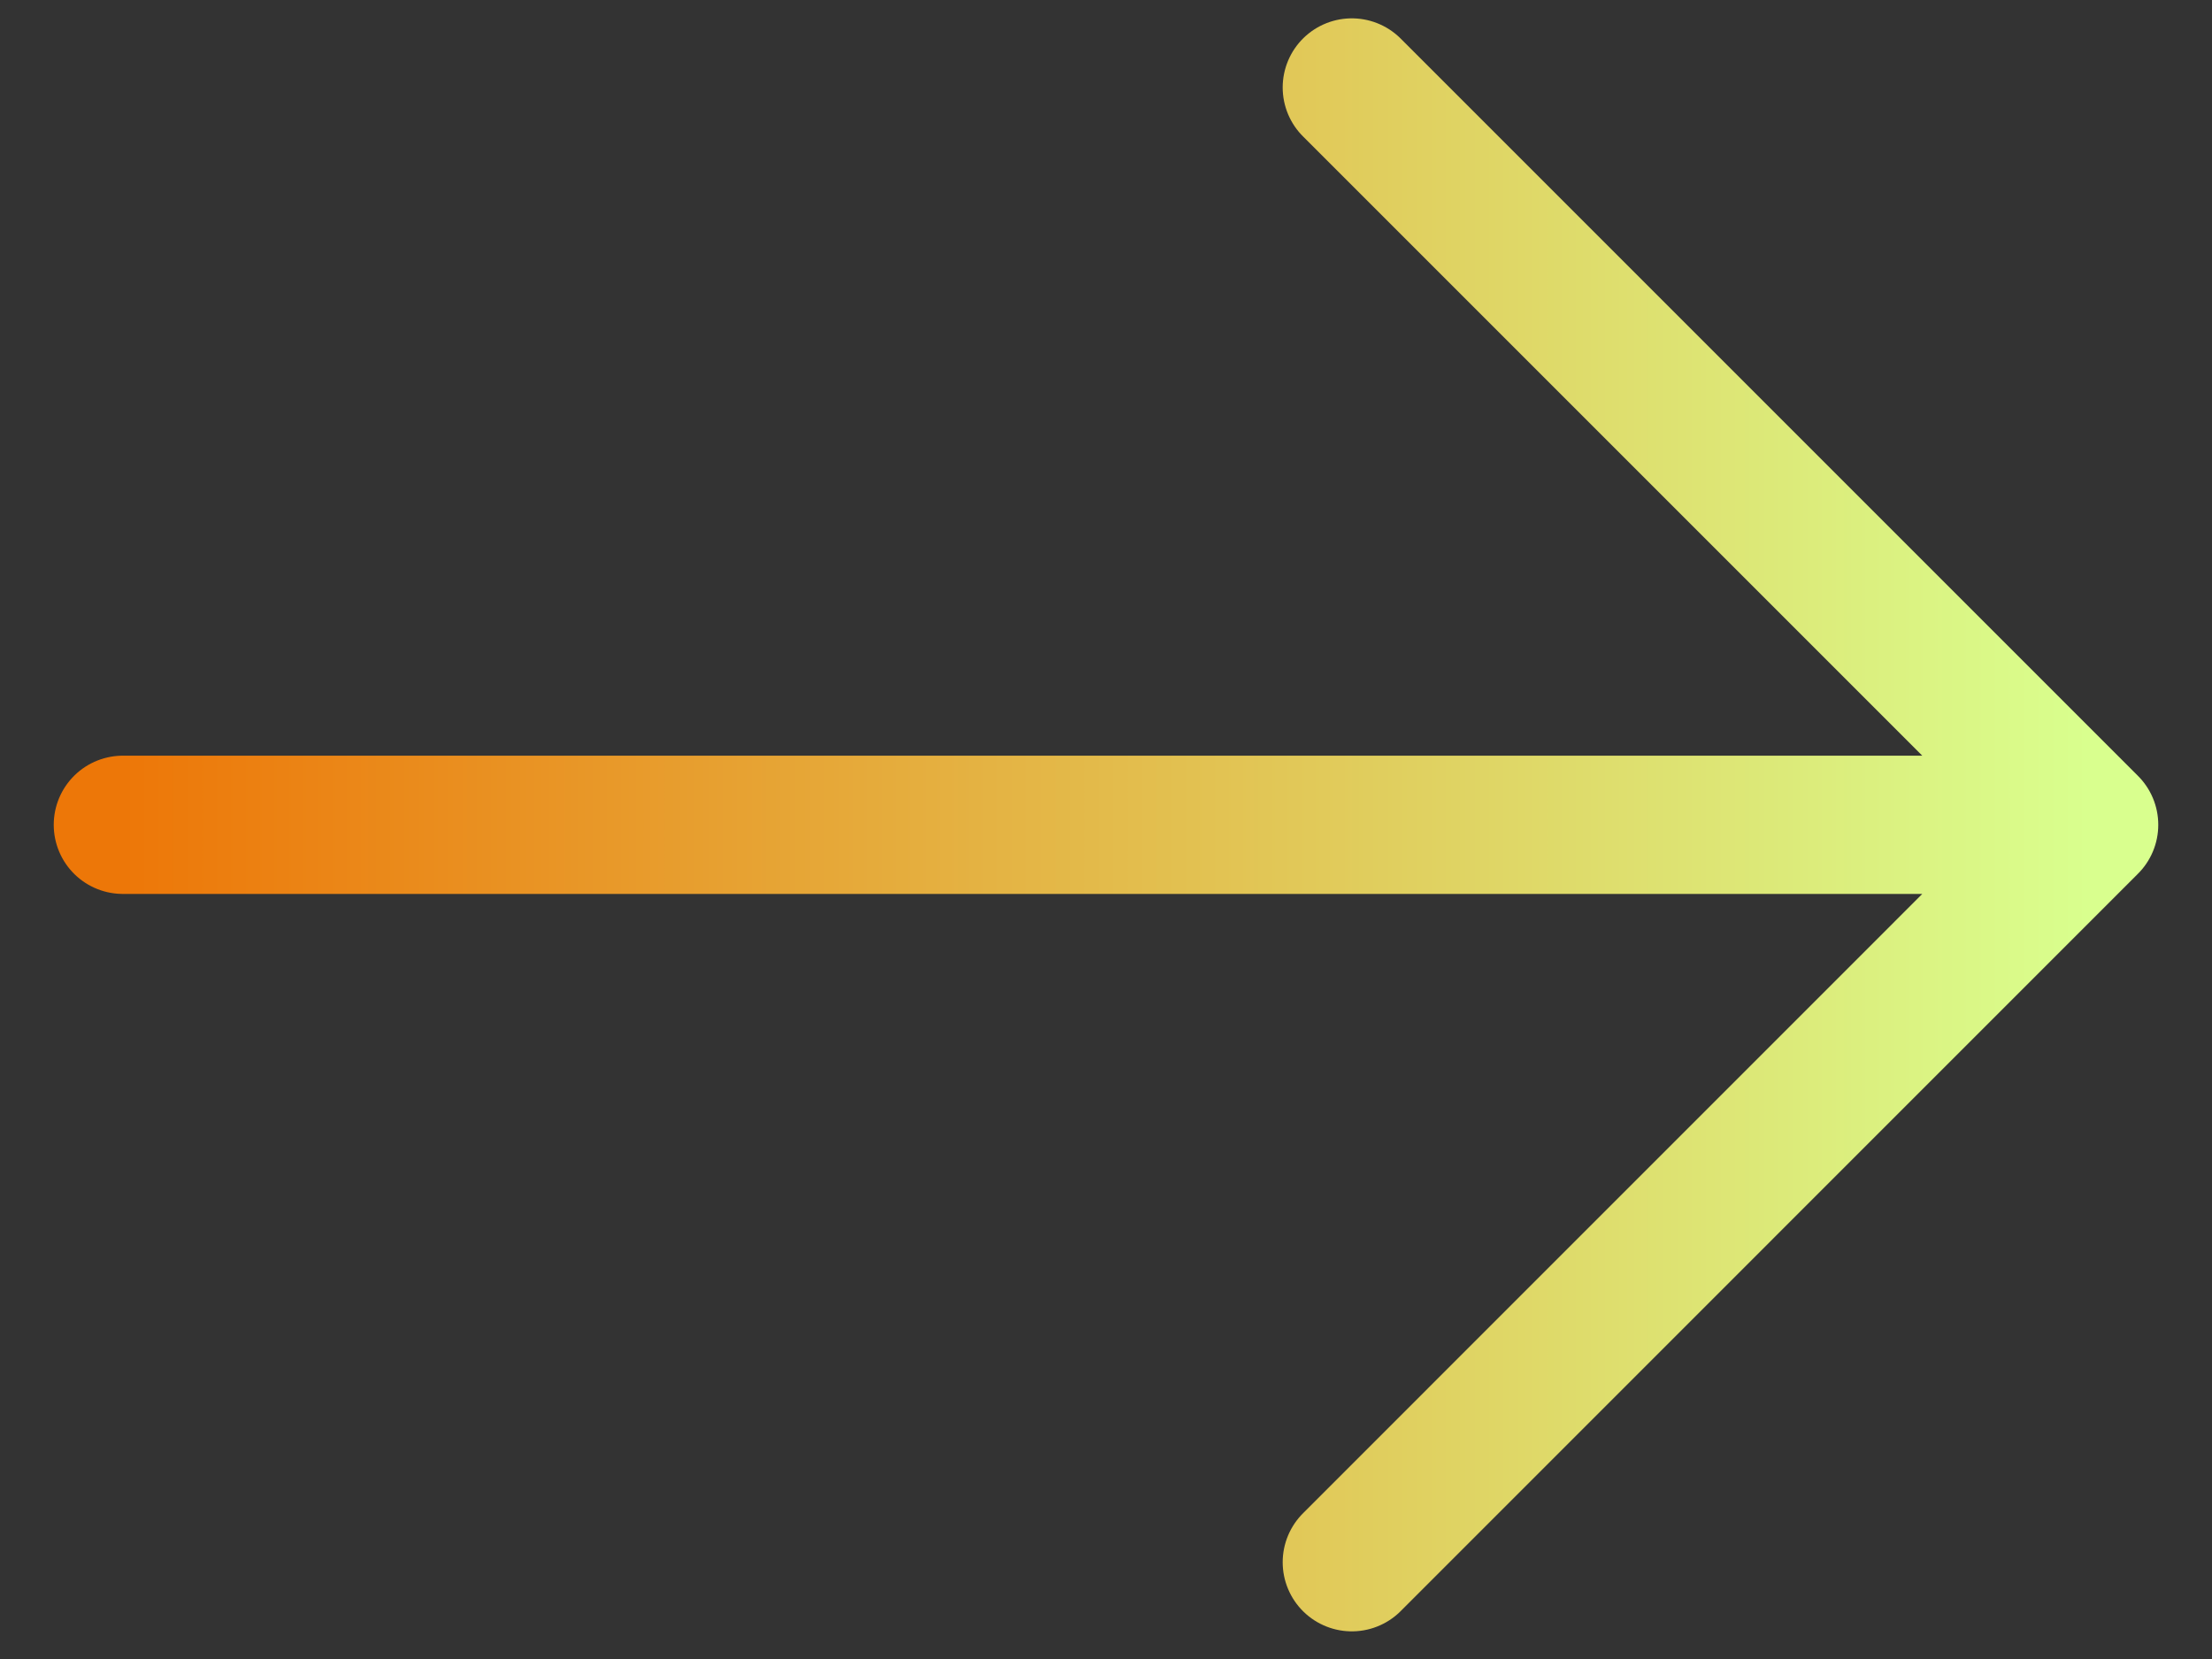
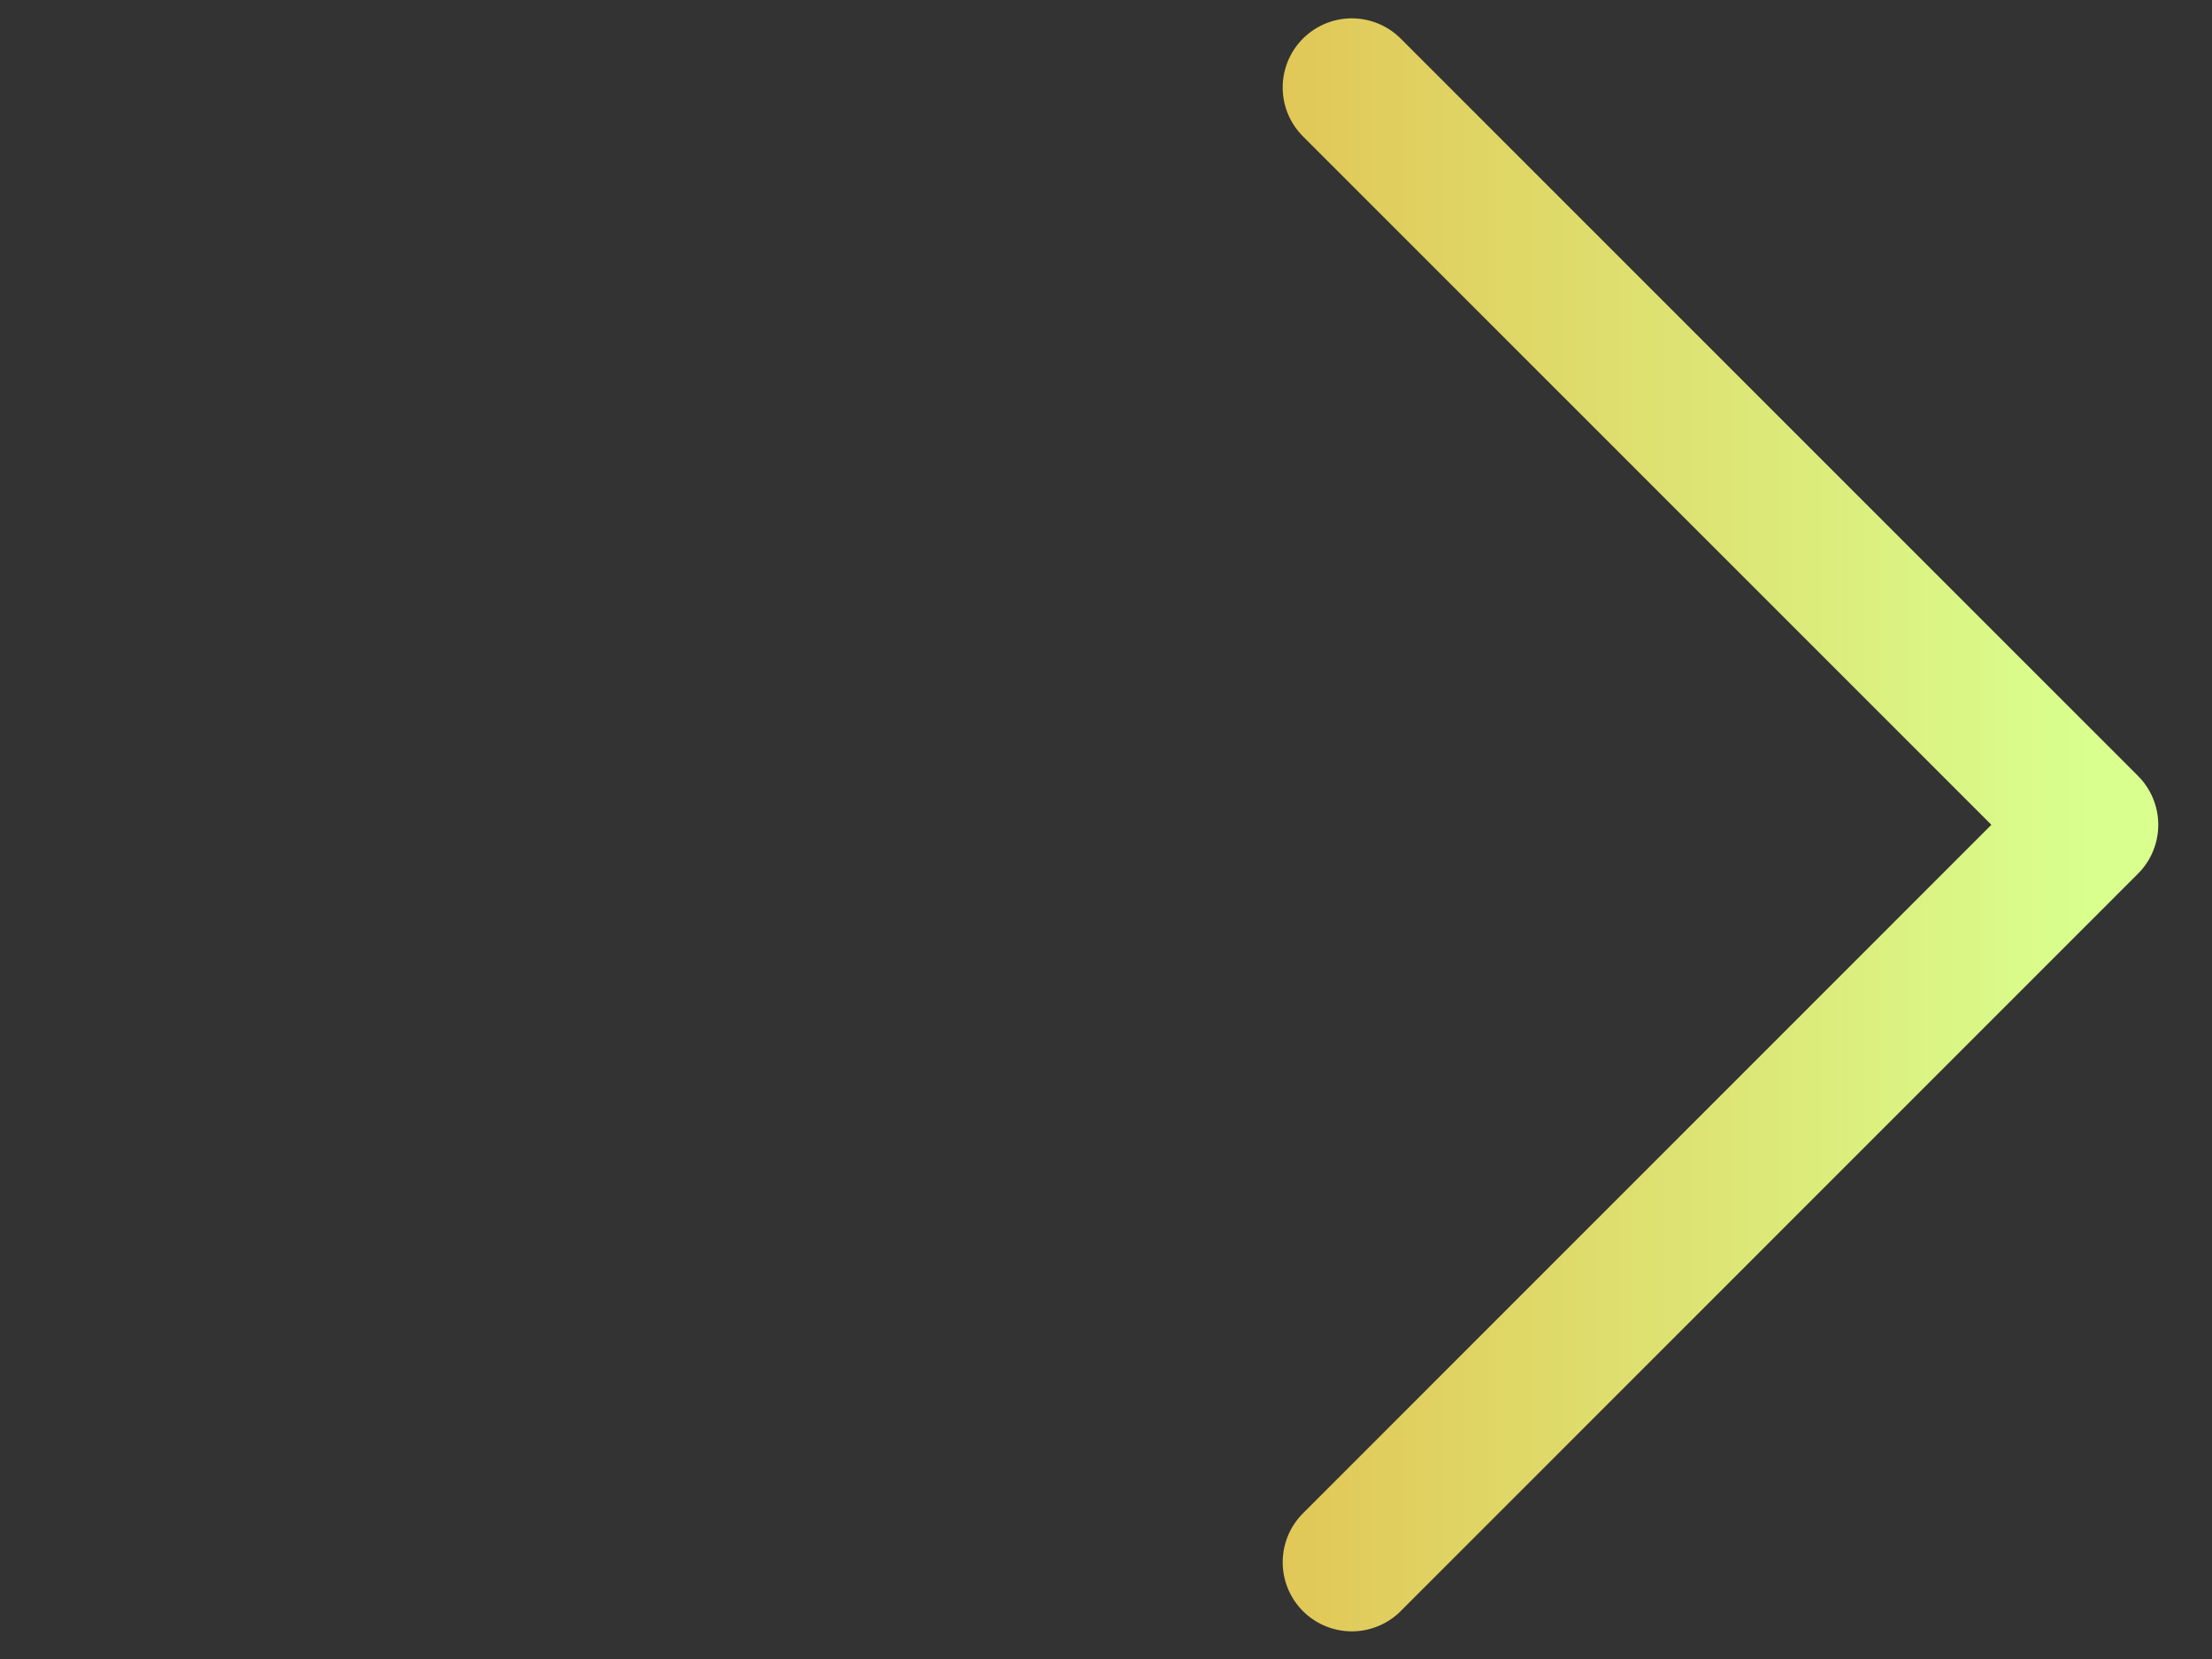
<svg xmlns="http://www.w3.org/2000/svg" width="24" height="18" viewBox="0 0 24 18" fill="none">
  <rect x="0" y="0" width="24" height="18" fill="#333333" stroke="none" />
-   <path d="M1.333 8.949H22.667M22.667 8.949L14.667 16.95M22.667 8.949L14.667 0.949" stroke="url(#paint0_linear_1005_24709)" stroke-width="1.5" stroke-linecap="round" stroke-linejoin="round" />
+   <path d="M1.333 8.949M22.667 8.949L14.667 16.95M22.667 8.949L14.667 0.949" stroke="url(#paint0_linear_1005_24709)" stroke-width="1.5" stroke-linecap="round" stroke-linejoin="round" />
  <defs>
    <linearGradient id="paint0_linear_1005_24709" x1="22.667" y1="8.949" x2="1.333" y2="8.949" gradientUnits="userSpaceOnUse">
      <stop stop-color="#D9FF8E" />
      <stop offset="1" stop-color="#ED7708" />
    </linearGradient>
  </defs>
</svg>